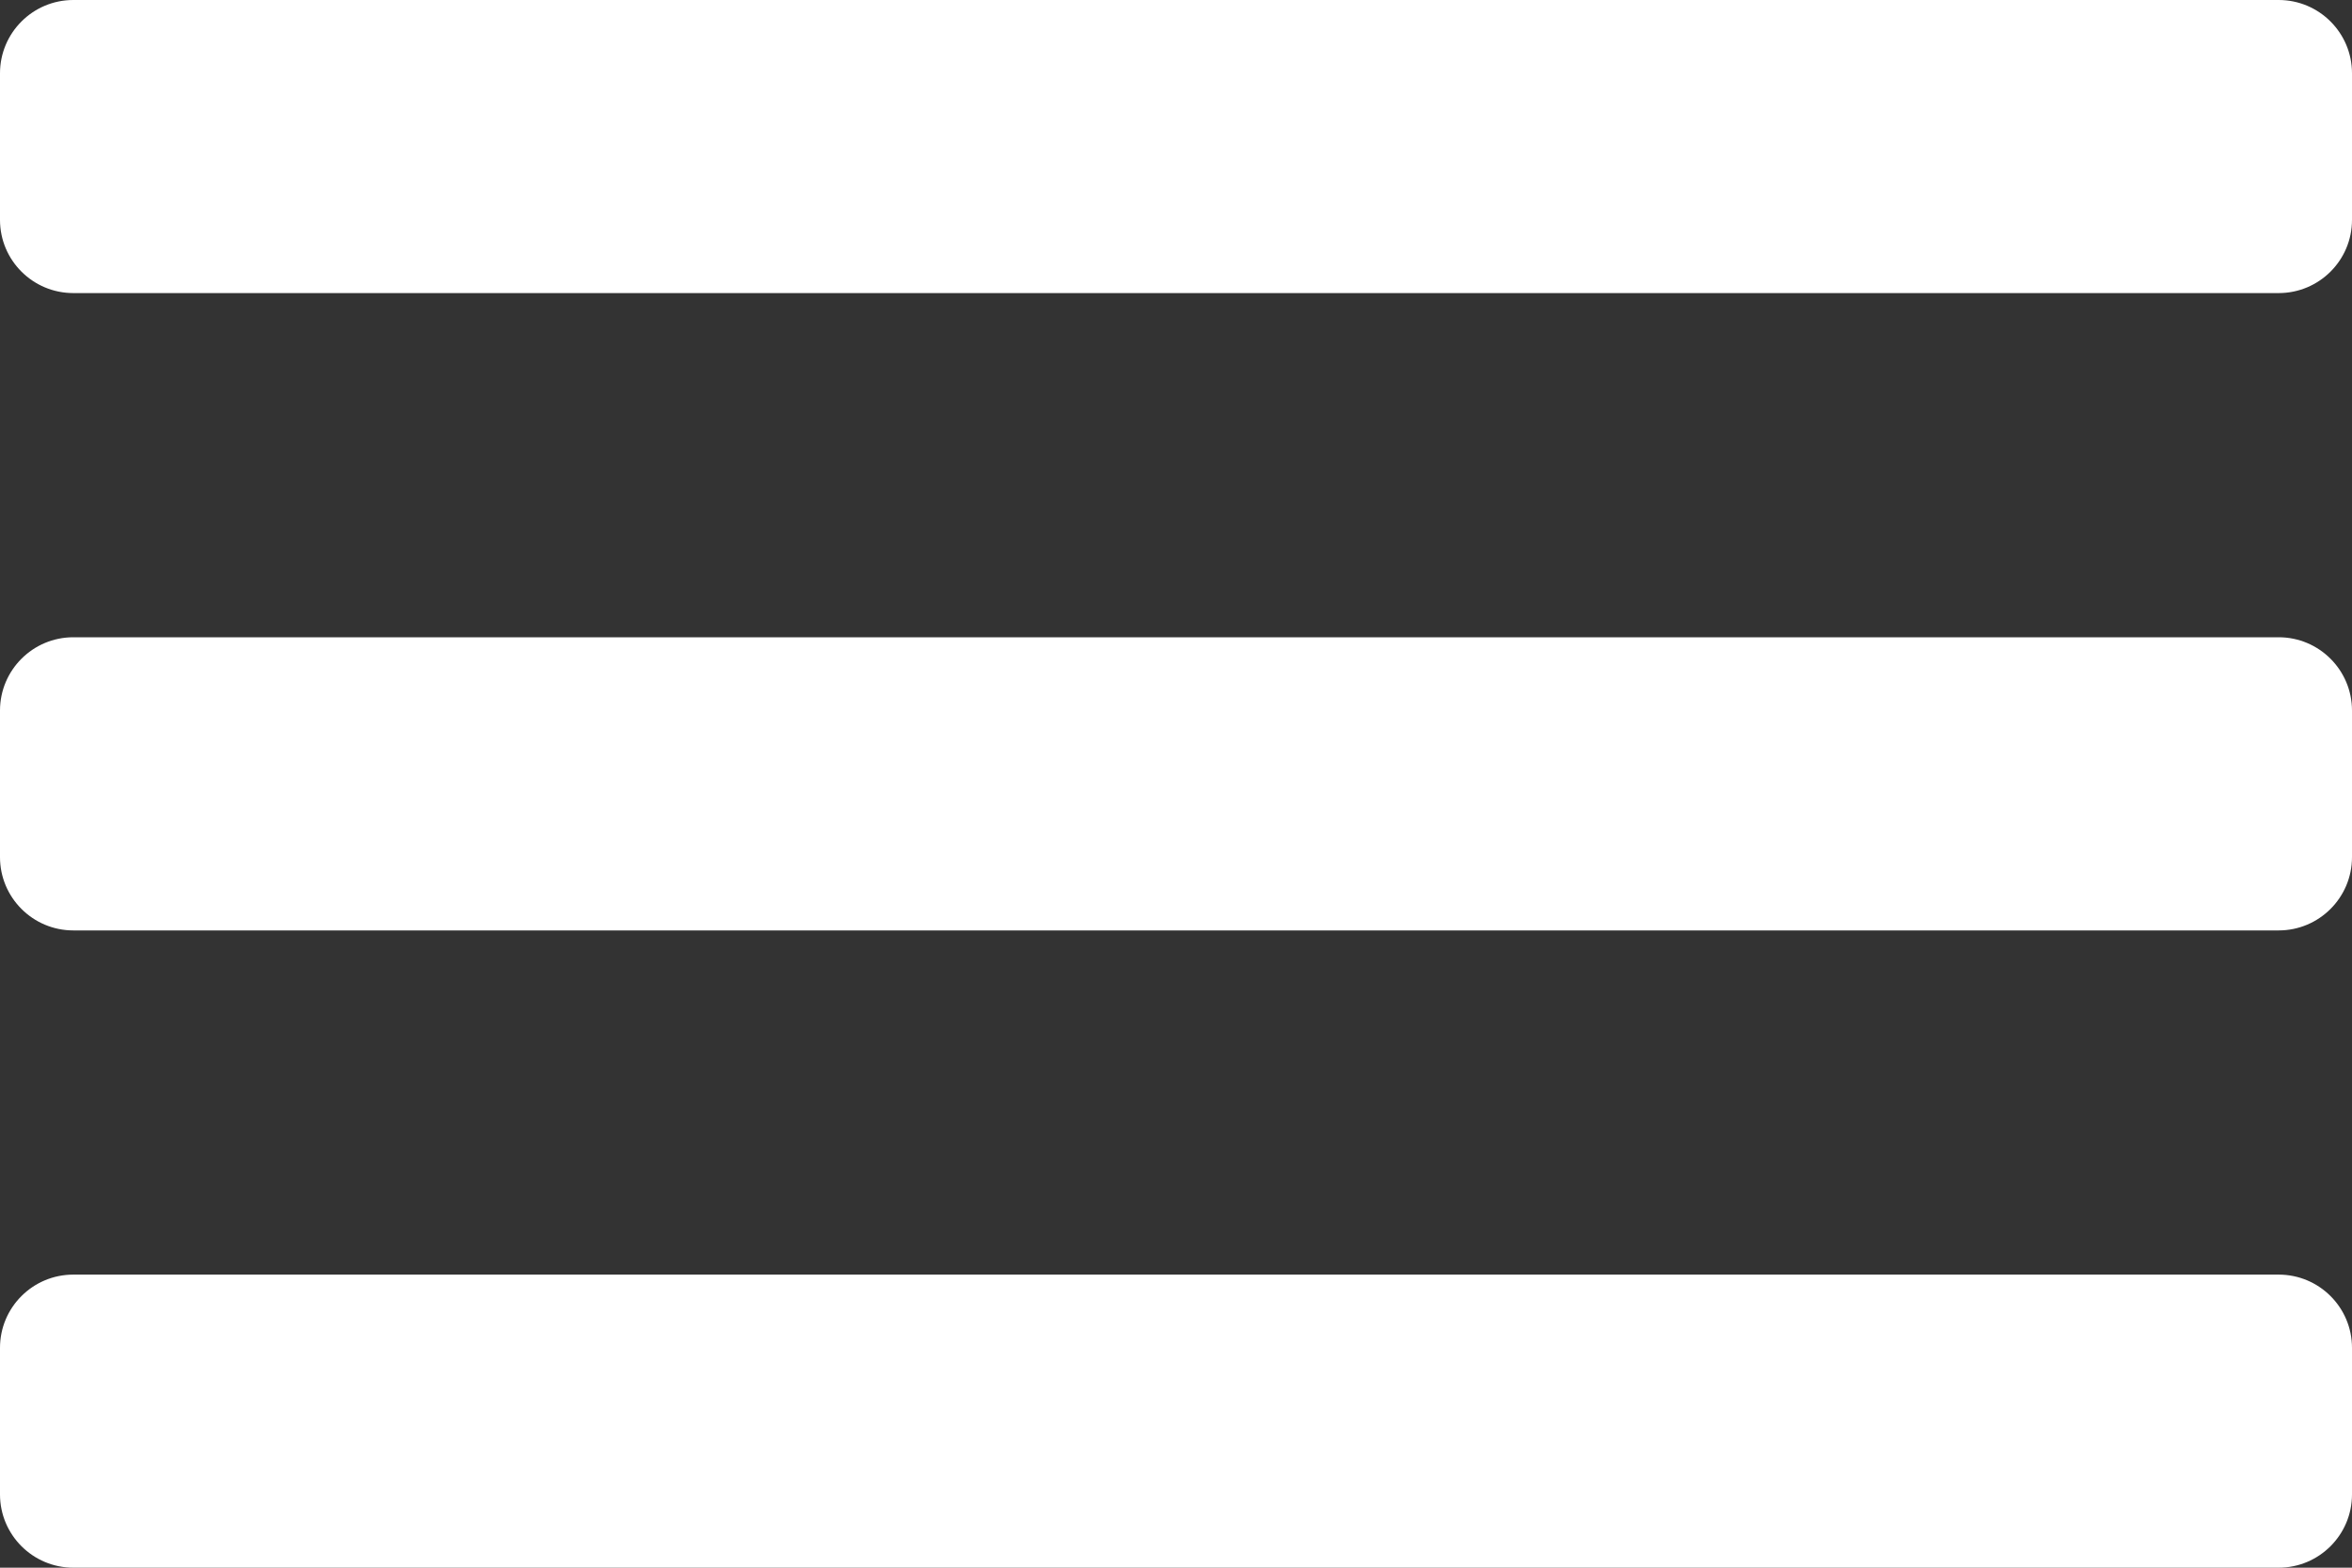
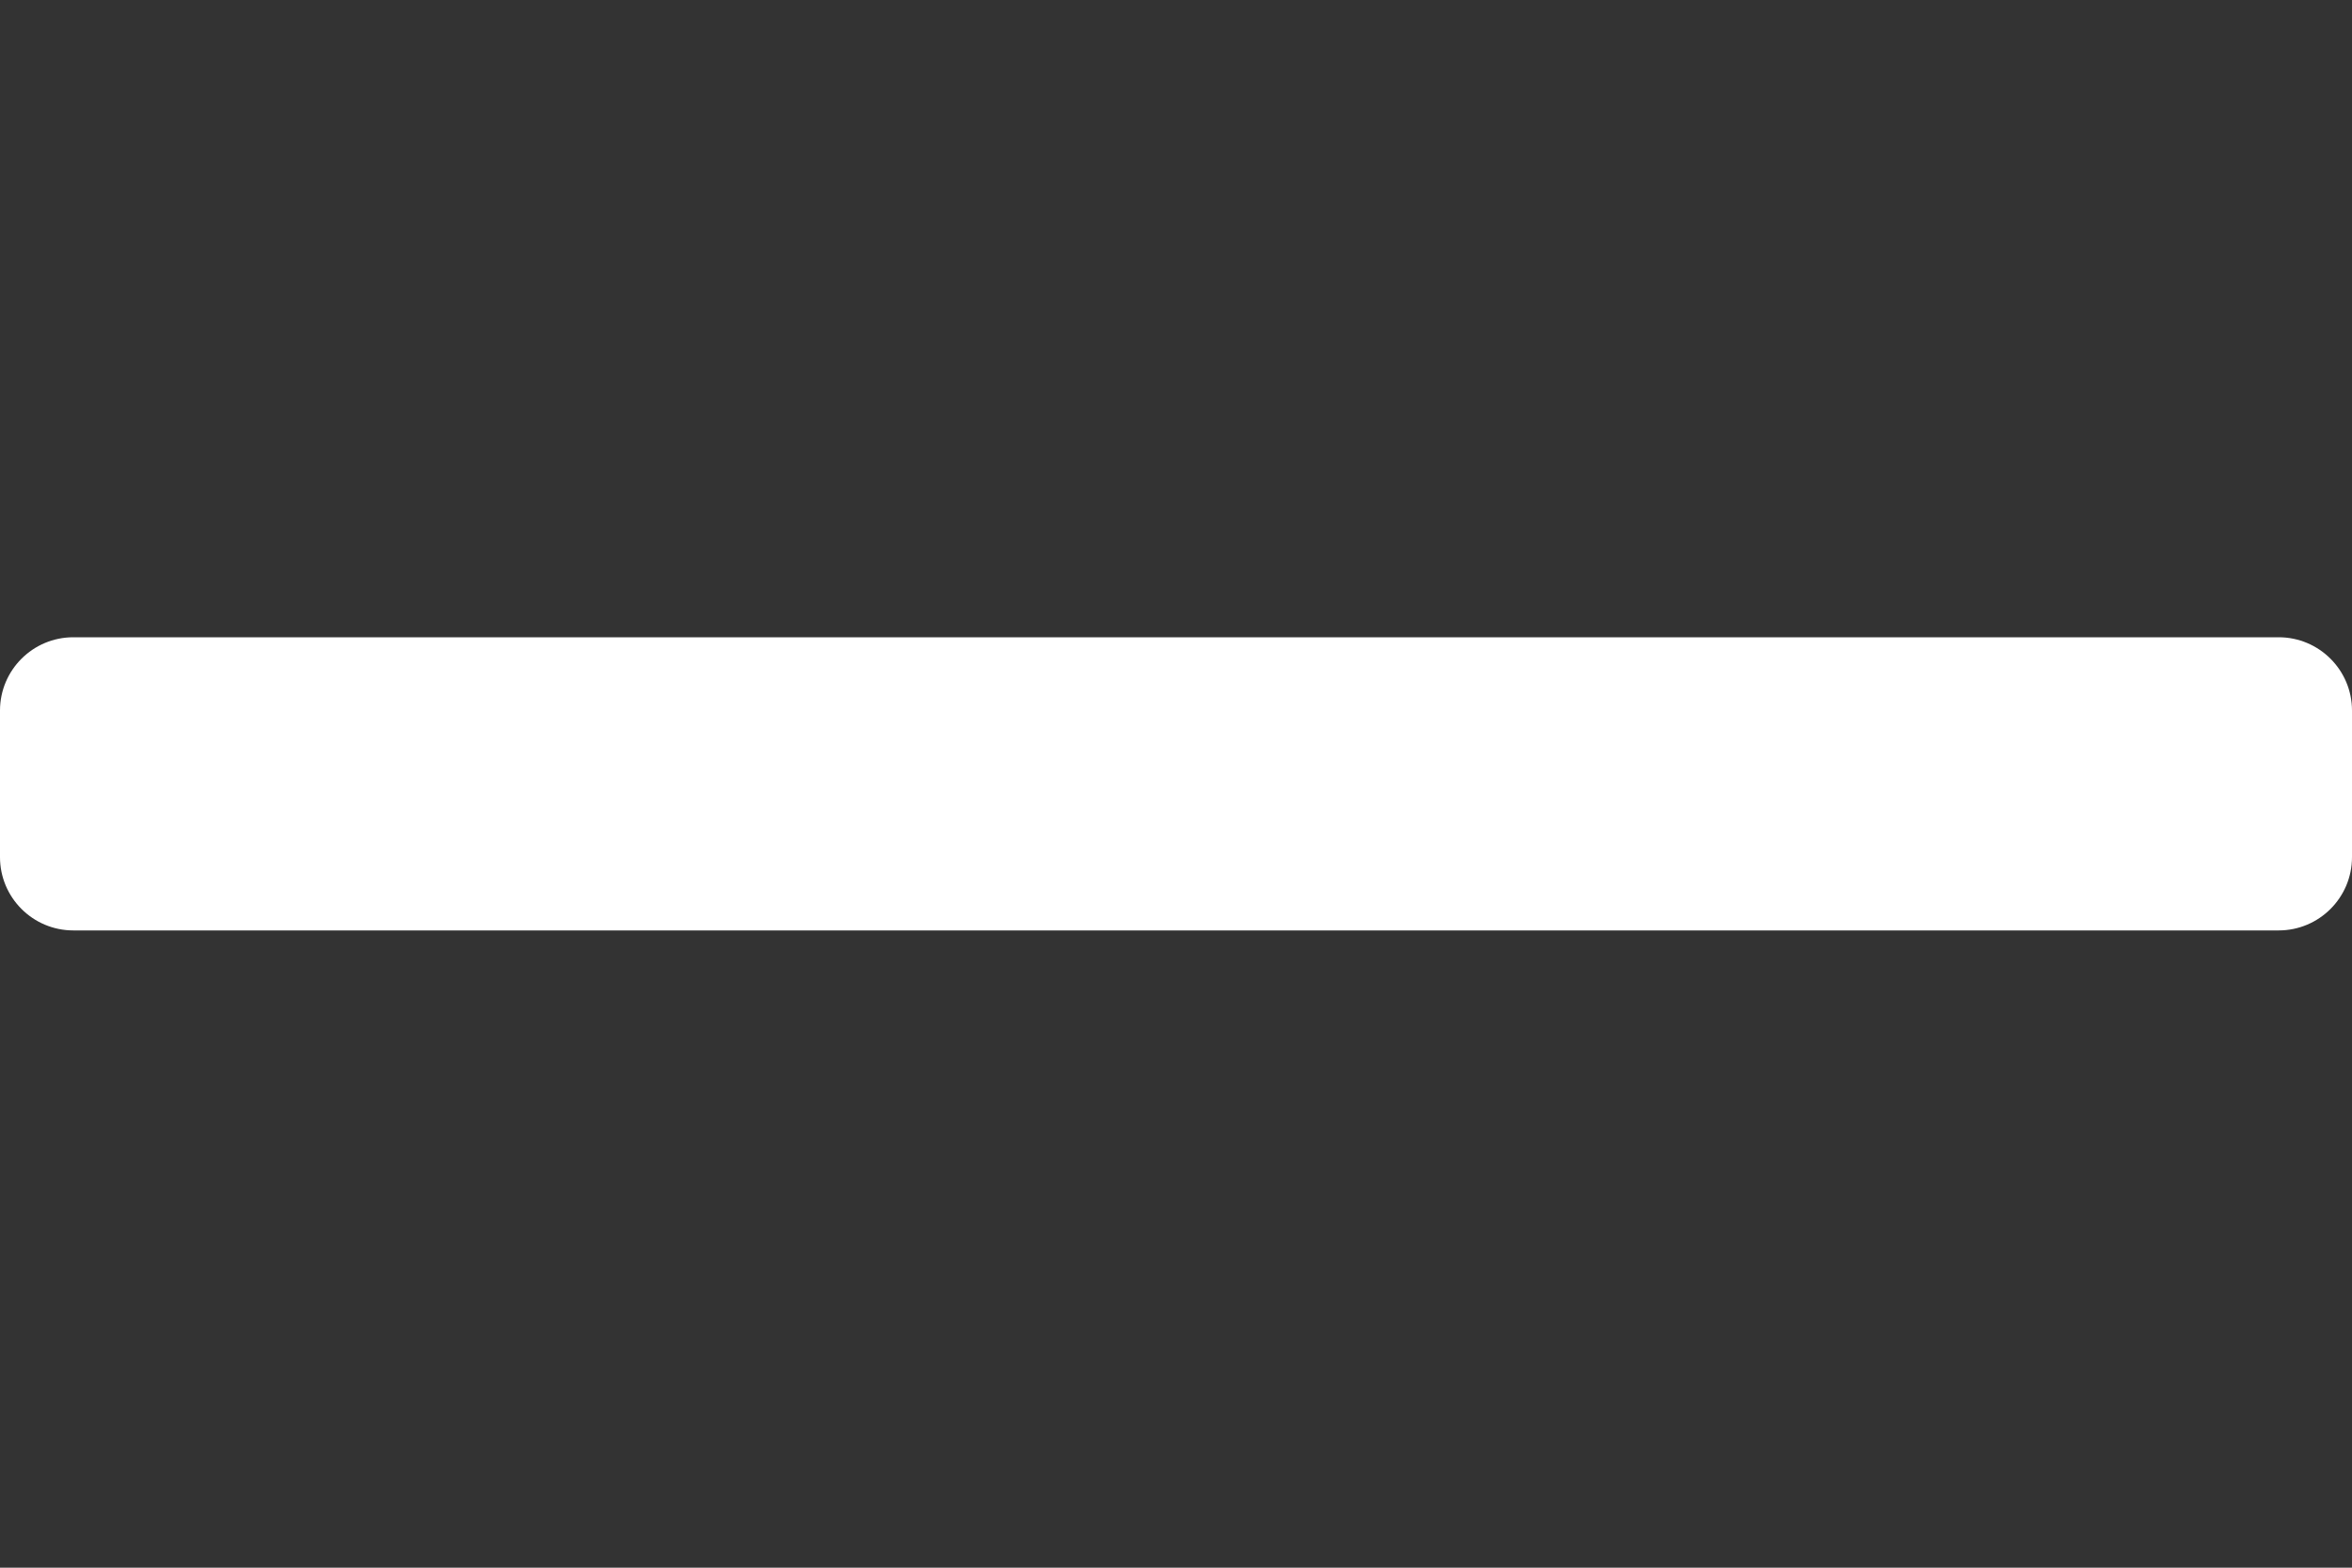
<svg xmlns="http://www.w3.org/2000/svg" width="100%" height="100%" viewBox="0 0 30 20" version="1.1" xml:space="preserve" style="fill-rule:evenodd;clip-rule:evenodd;stroke-linejoin:round;stroke-miterlimit:2;">
  <rect x="0" y="0" width="30" height="20" fill="#333333" stroke="none" />
  <g id="menubutton">
-     <path d="M30,0.935c-0,-0.516 -0.419,-0.935 -0.935,-0.935l-28.13,-0c-0.516,-0 -0.935,0.419 -0.935,0.935l0,1.87c0,0.516 0.419,0.934 0.935,0.934l28.13,0c0.516,0 0.935,-0.418 0.935,-0.934l-0,-1.87Z" style="fill:#fff;" />
    <path d="M30,9.065c0,-0.516 -0.419,-0.935 -0.935,-0.935l-28.13,0c-0.516,0 -0.935,0.419 -0.935,0.935l0,1.87c0,0.516 0.419,0.935 0.935,0.935l28.13,-0c0.516,-0 0.935,-0.419 0.935,-0.935l0,-1.87Z" style="fill:#fff;" />
-     <path d="M30,17.195c-0,-0.516 -0.419,-0.934 -0.935,-0.934l-28.13,-0c-0.516,-0 -0.935,0.418 -0.935,0.934l0,1.87c0,0.516 0.419,0.935 0.935,0.935l28.13,0c0.516,0 0.935,-0.419 0.935,-0.935l-0,-1.87Z" style="fill:#fff;" />
  </g>
</svg>